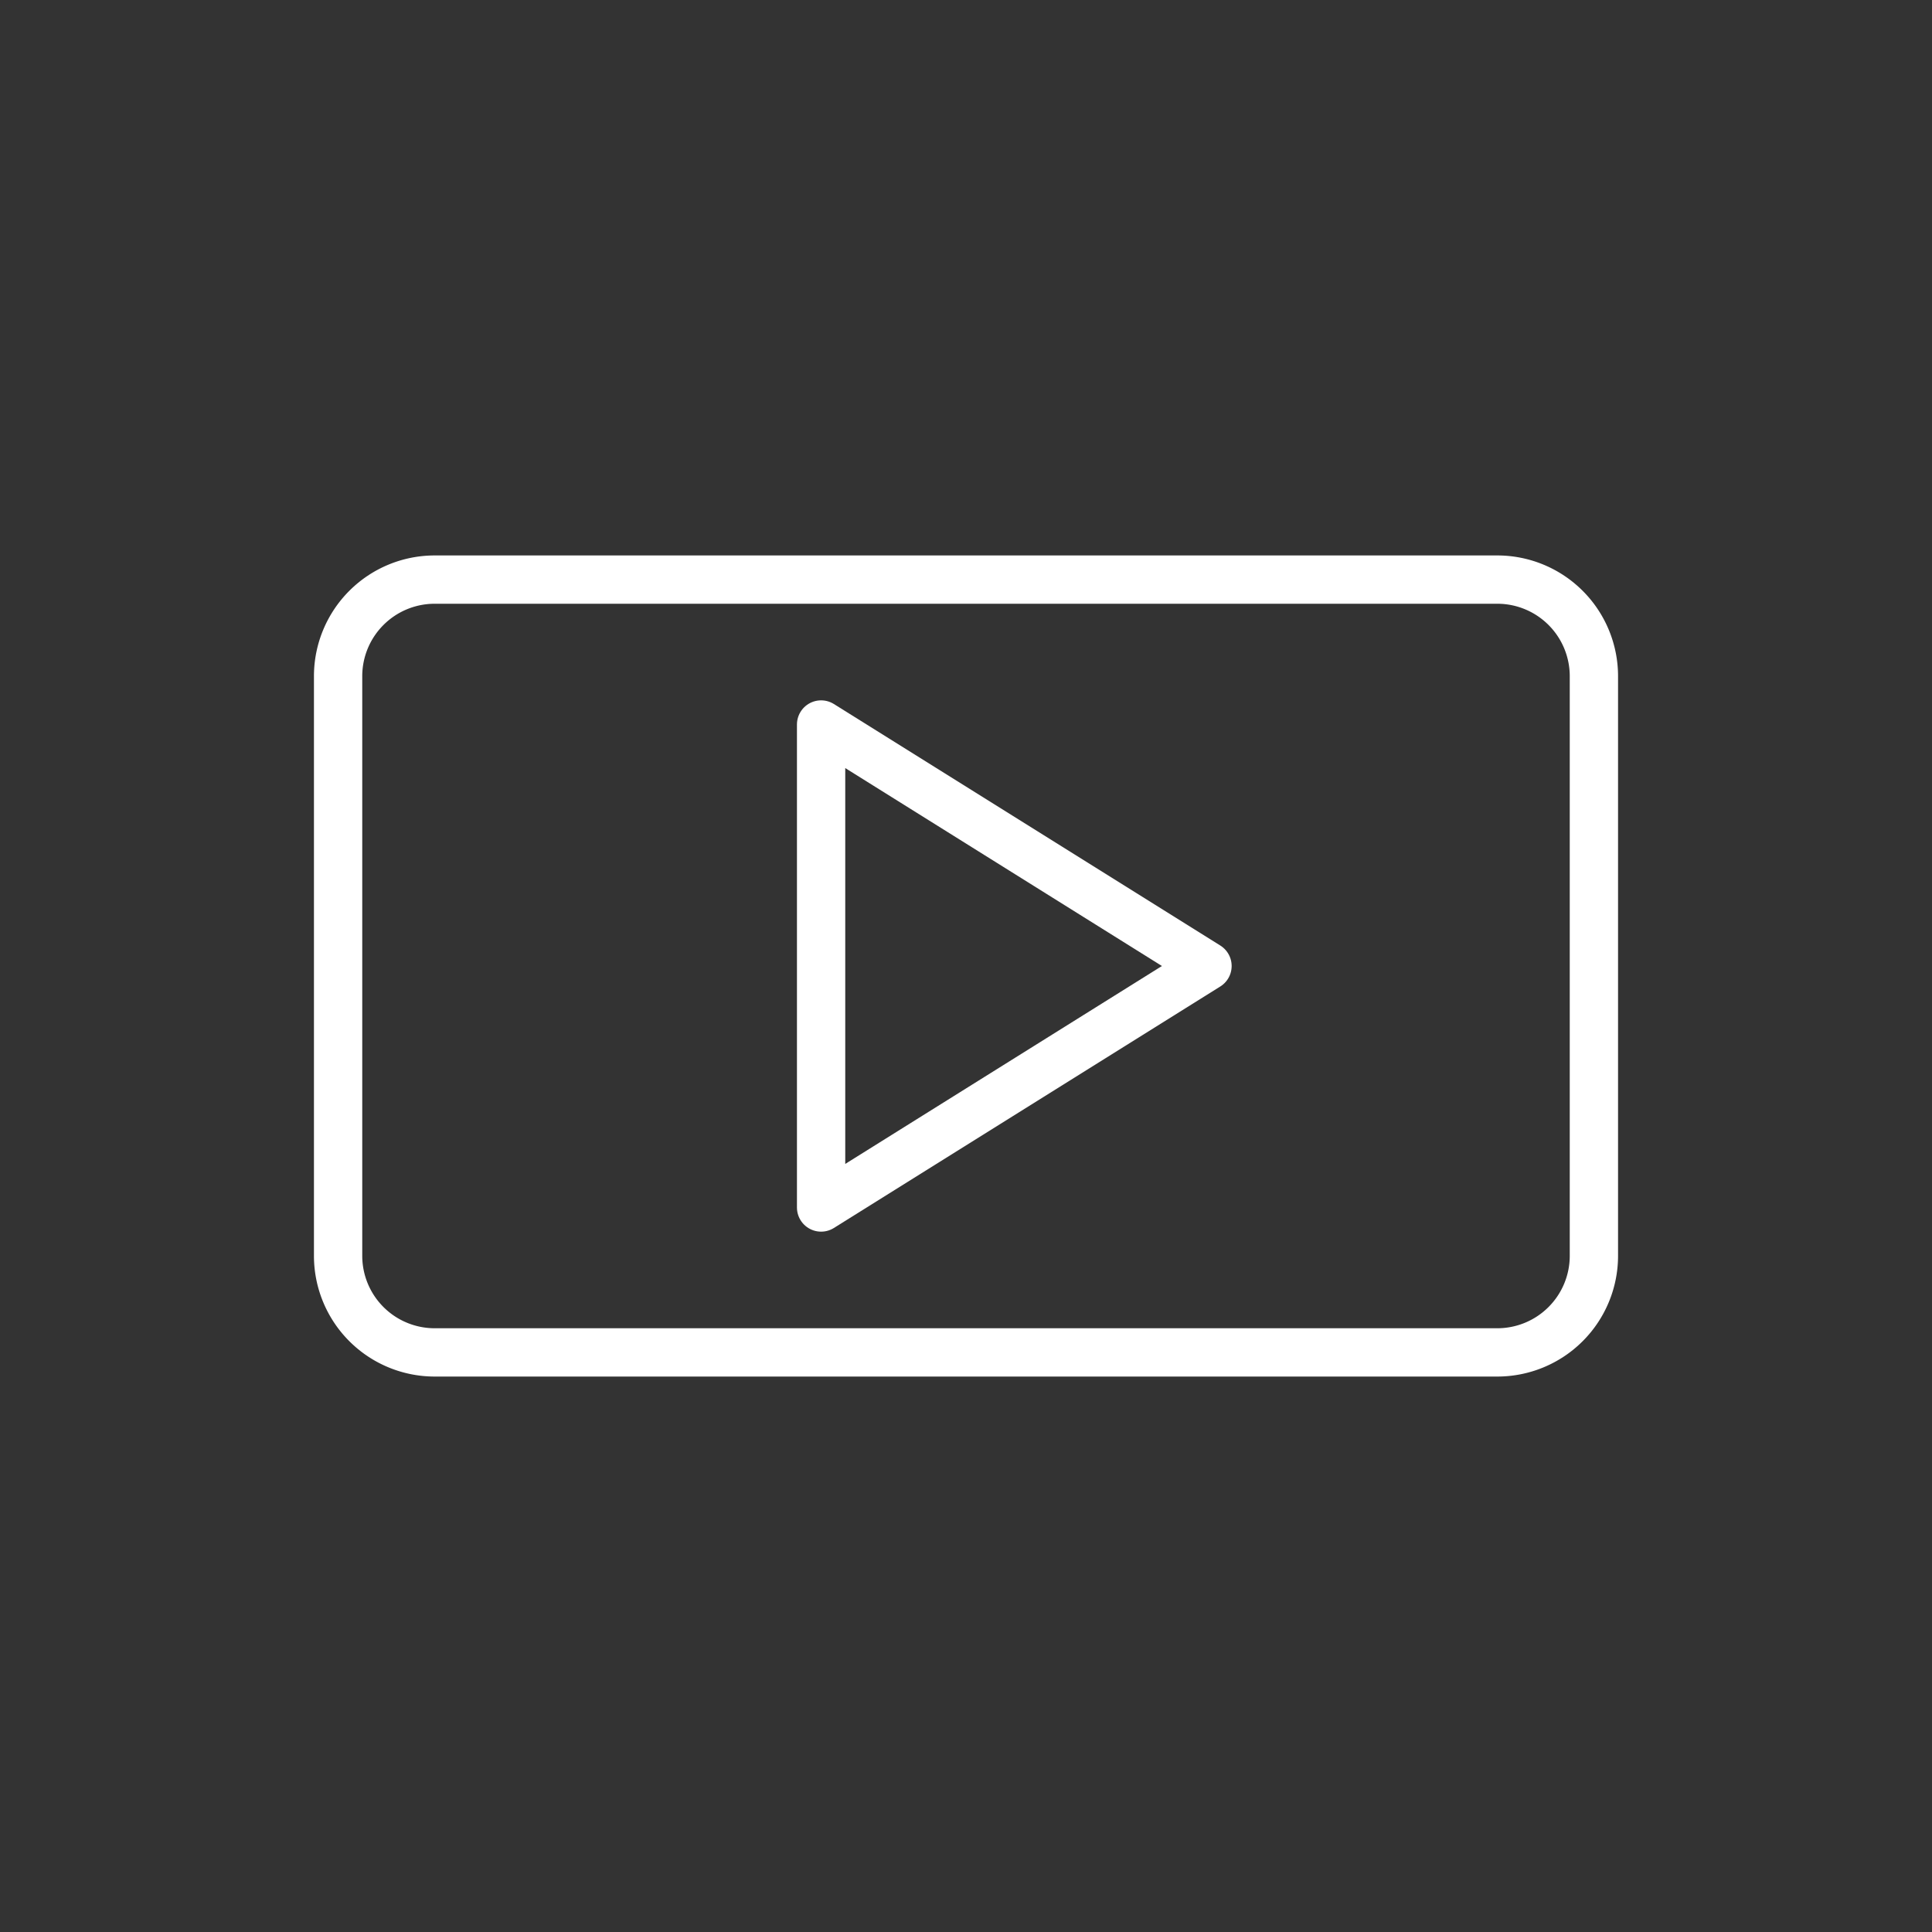
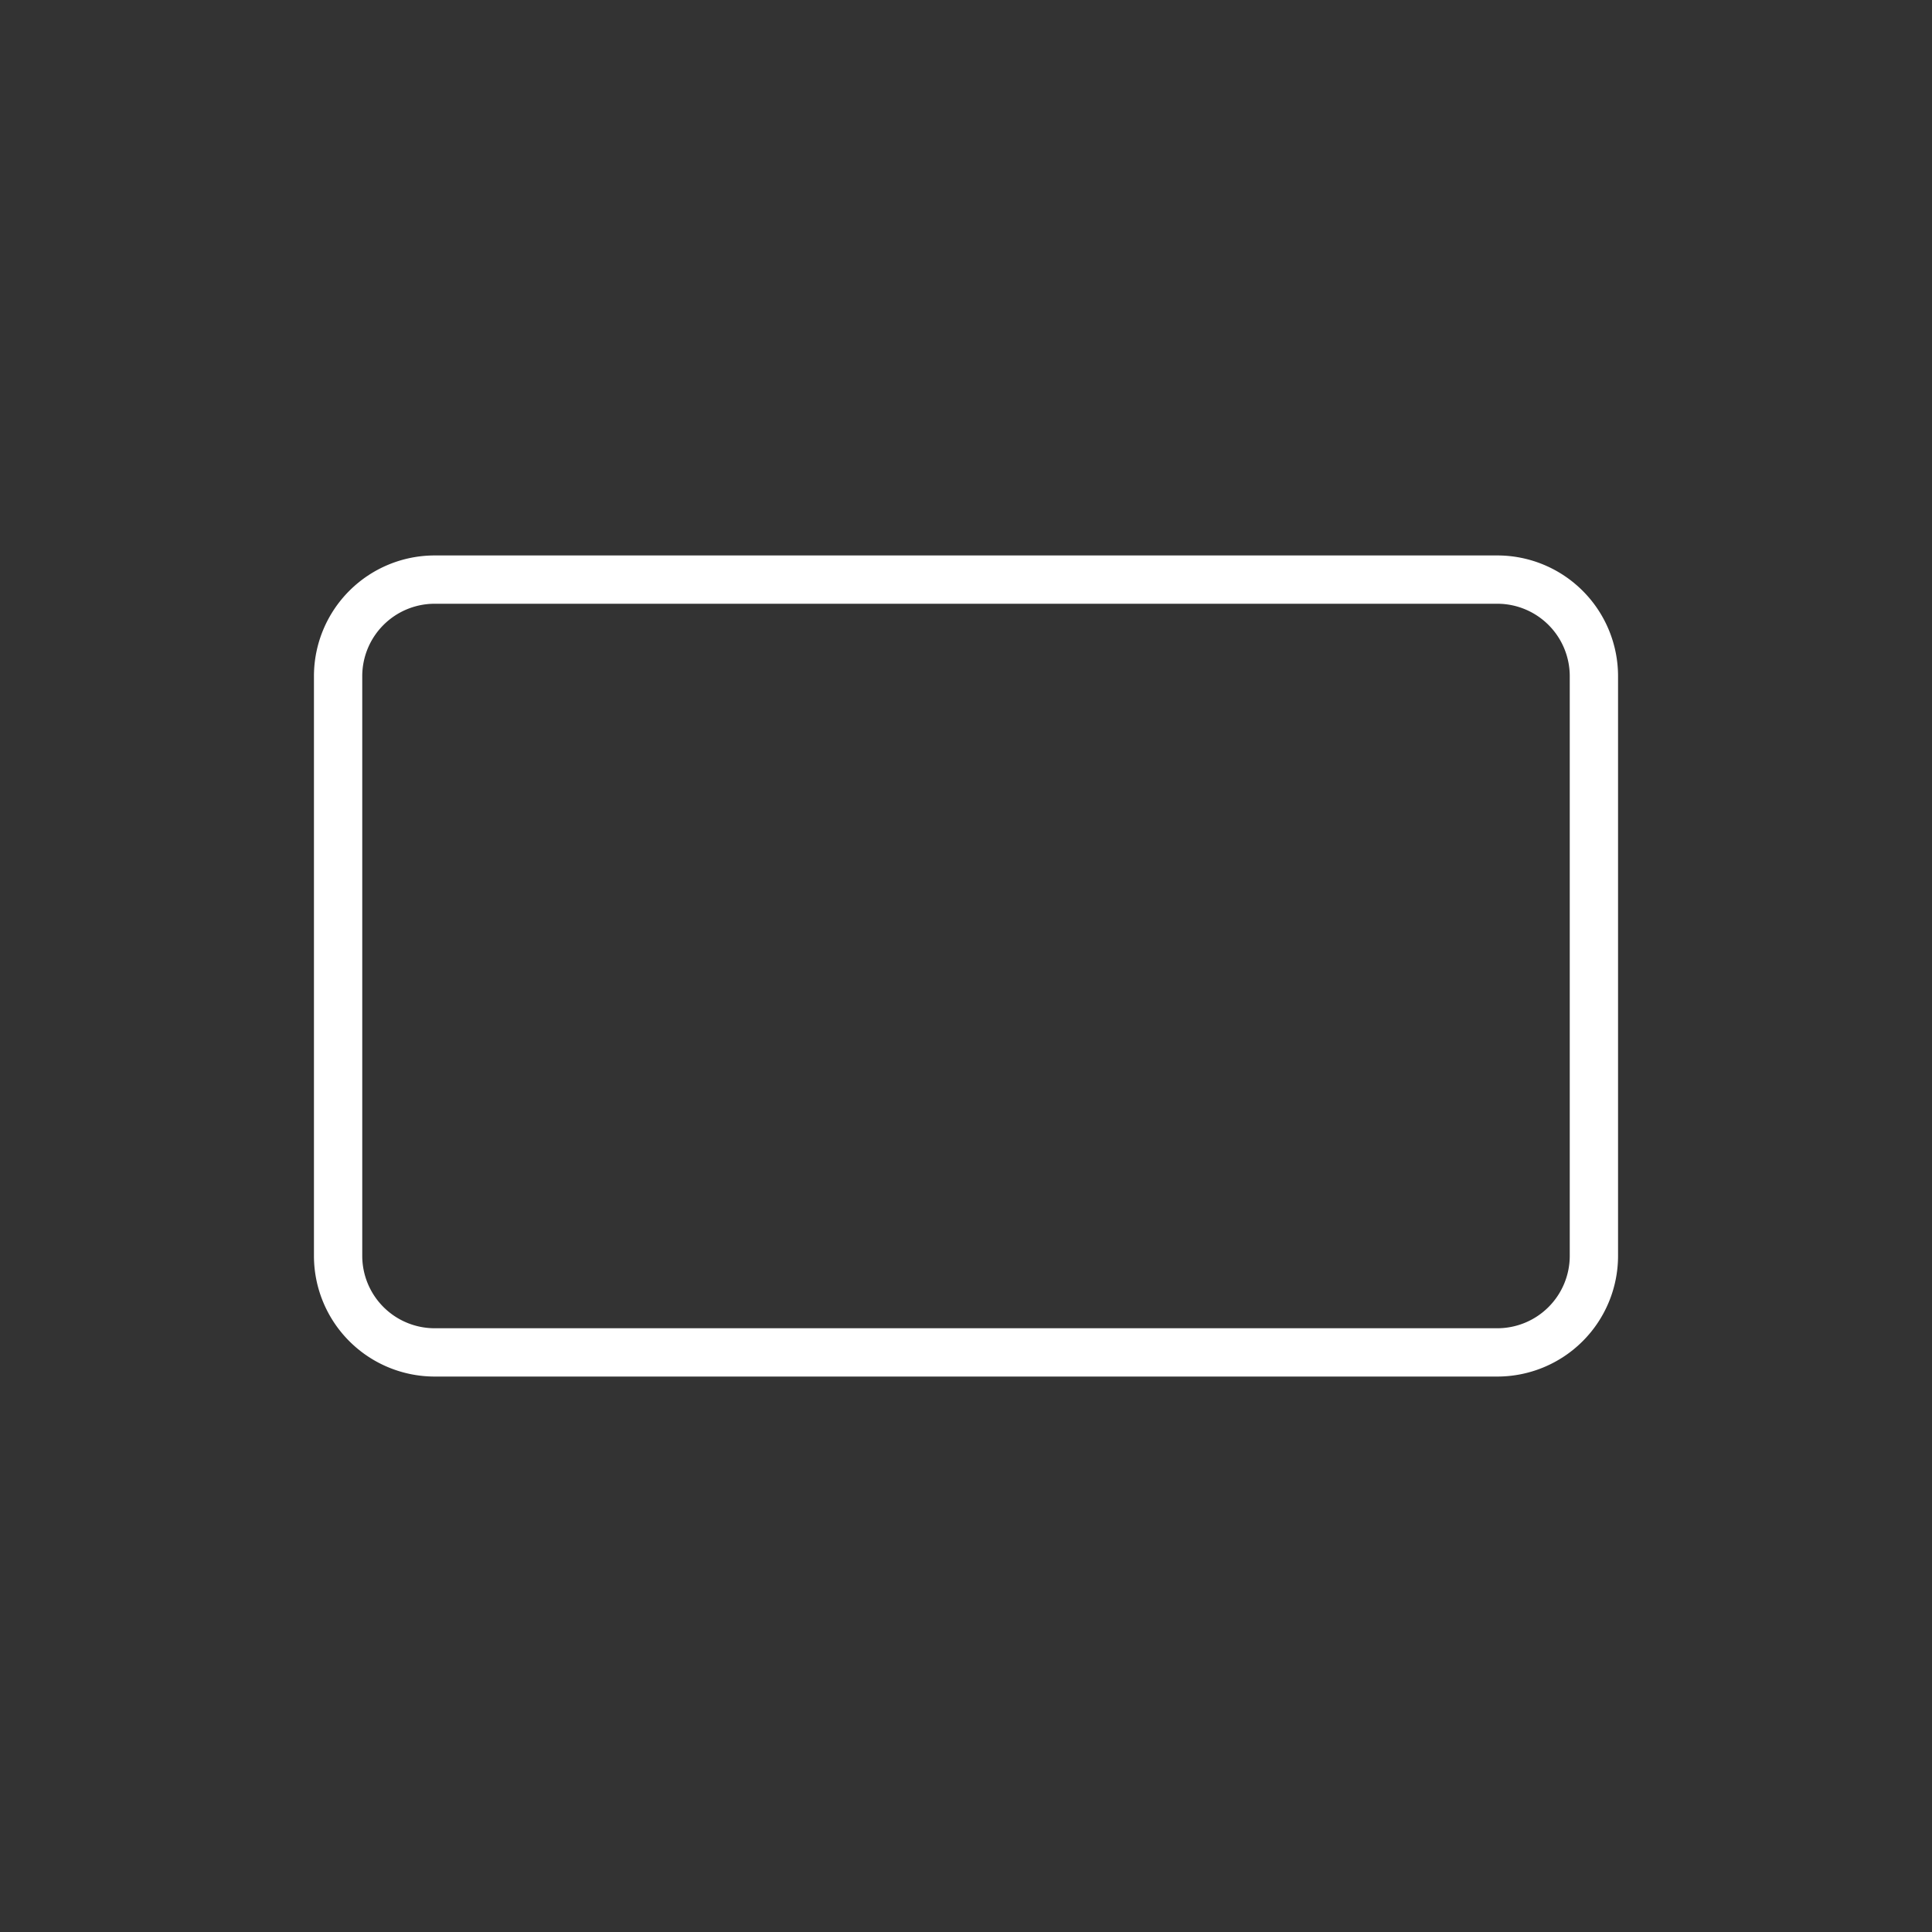
<svg xmlns="http://www.w3.org/2000/svg" id="Ebene_1" data-name="Ebene 1" viewBox="0 0 40 40">
  <rect x="0" y="0" width="40" height="40" fill="#333333" stroke="none" />
  <defs>
    <style>.cls-1{fill:none;stroke:#fff;stroke-linecap:round;stroke-linejoin:round;}</style>
  </defs>
  <g id="Emails_Email-Actions_email-action-unread" data-name="Emails Email-Actions email-action-unread">
    <g id="Group_82" data-name="Group 82">
      <g id="email-action-unread">
        <path id="Rectangle-path_27" data-name="Rectangle-path 27" class="cls-1" d="M7,14a2,2,0,0,1,2-2H31a2,2,0,0,1,2,2V26a2,2,0,0,1-2,2H9a2,2,0,0,1-2-2Z" />
      </g>
    </g>
  </g>
  <g id="Logos_Videos_social-video-youtube-clip" data-name="Logos Videos social-video-youtube-clip">
    <g id="Group_84" data-name="Group 84">
      <g id="social-video-youtube-clip">
-         <path id="Shape_191" data-name="Shape 191" class="cls-1" d="M17,25V15l8,5Z" />
-       </g>
+         </g>
    </g>
  </g>
</svg>